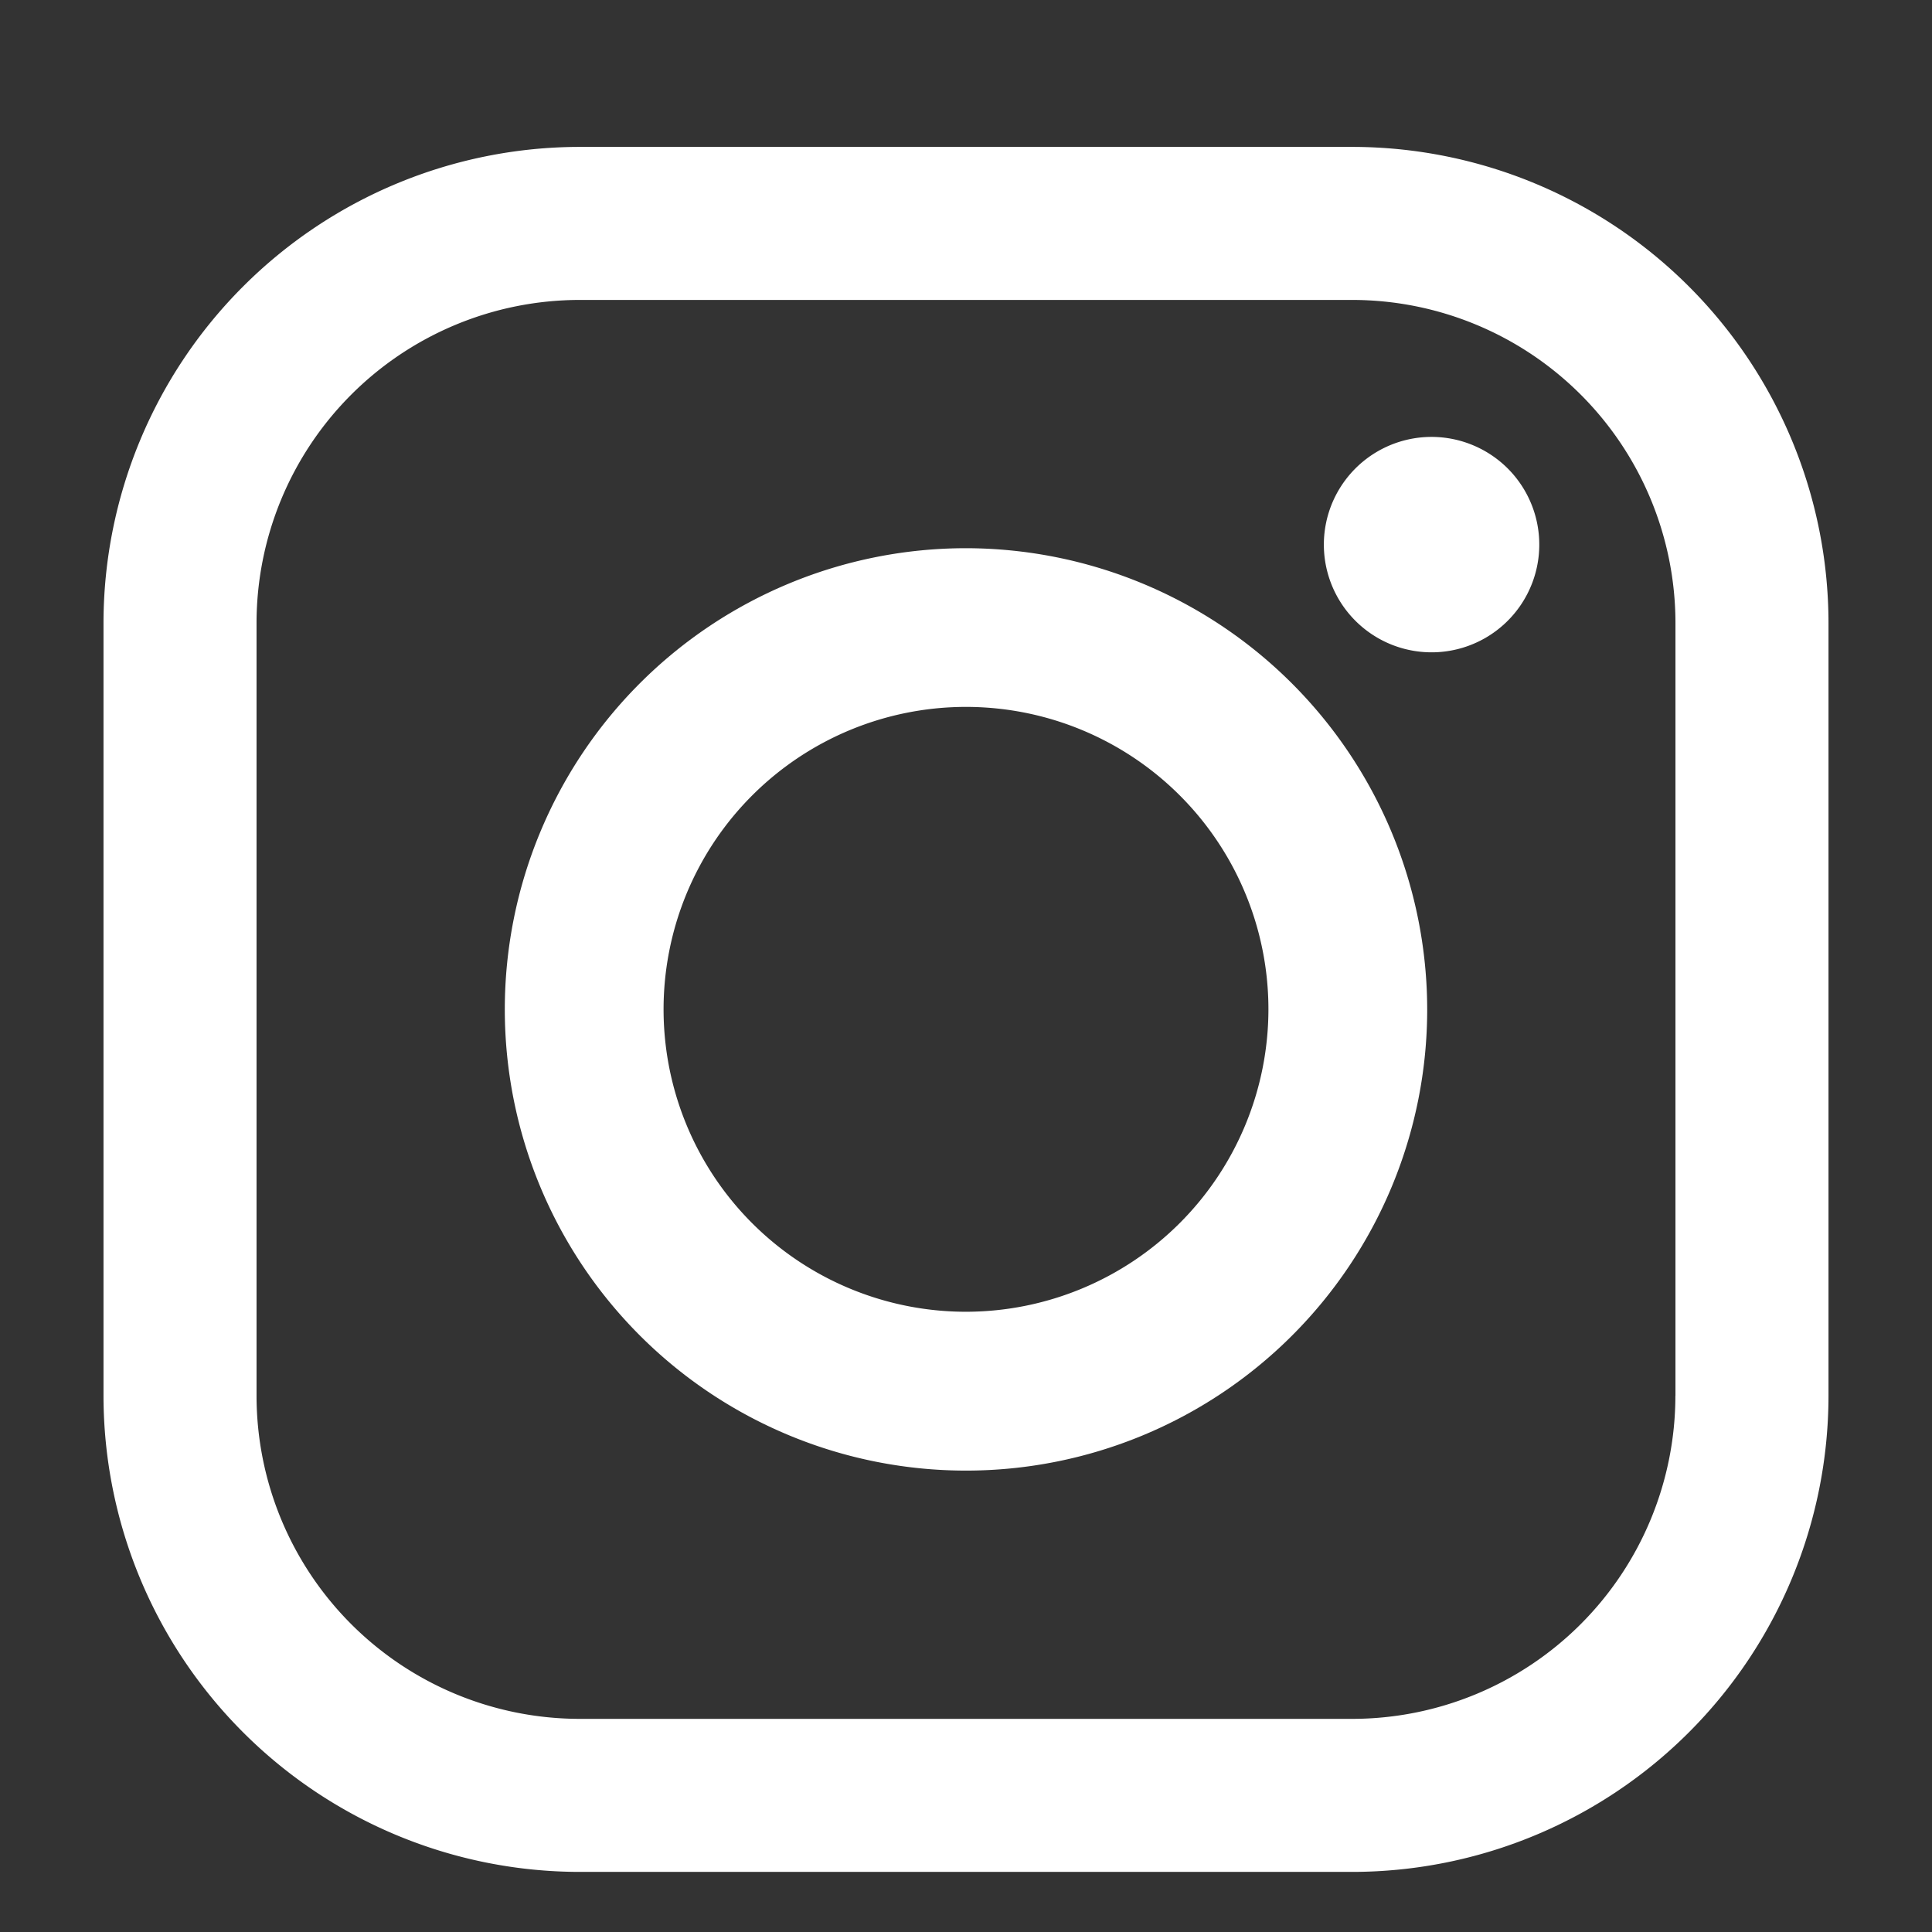
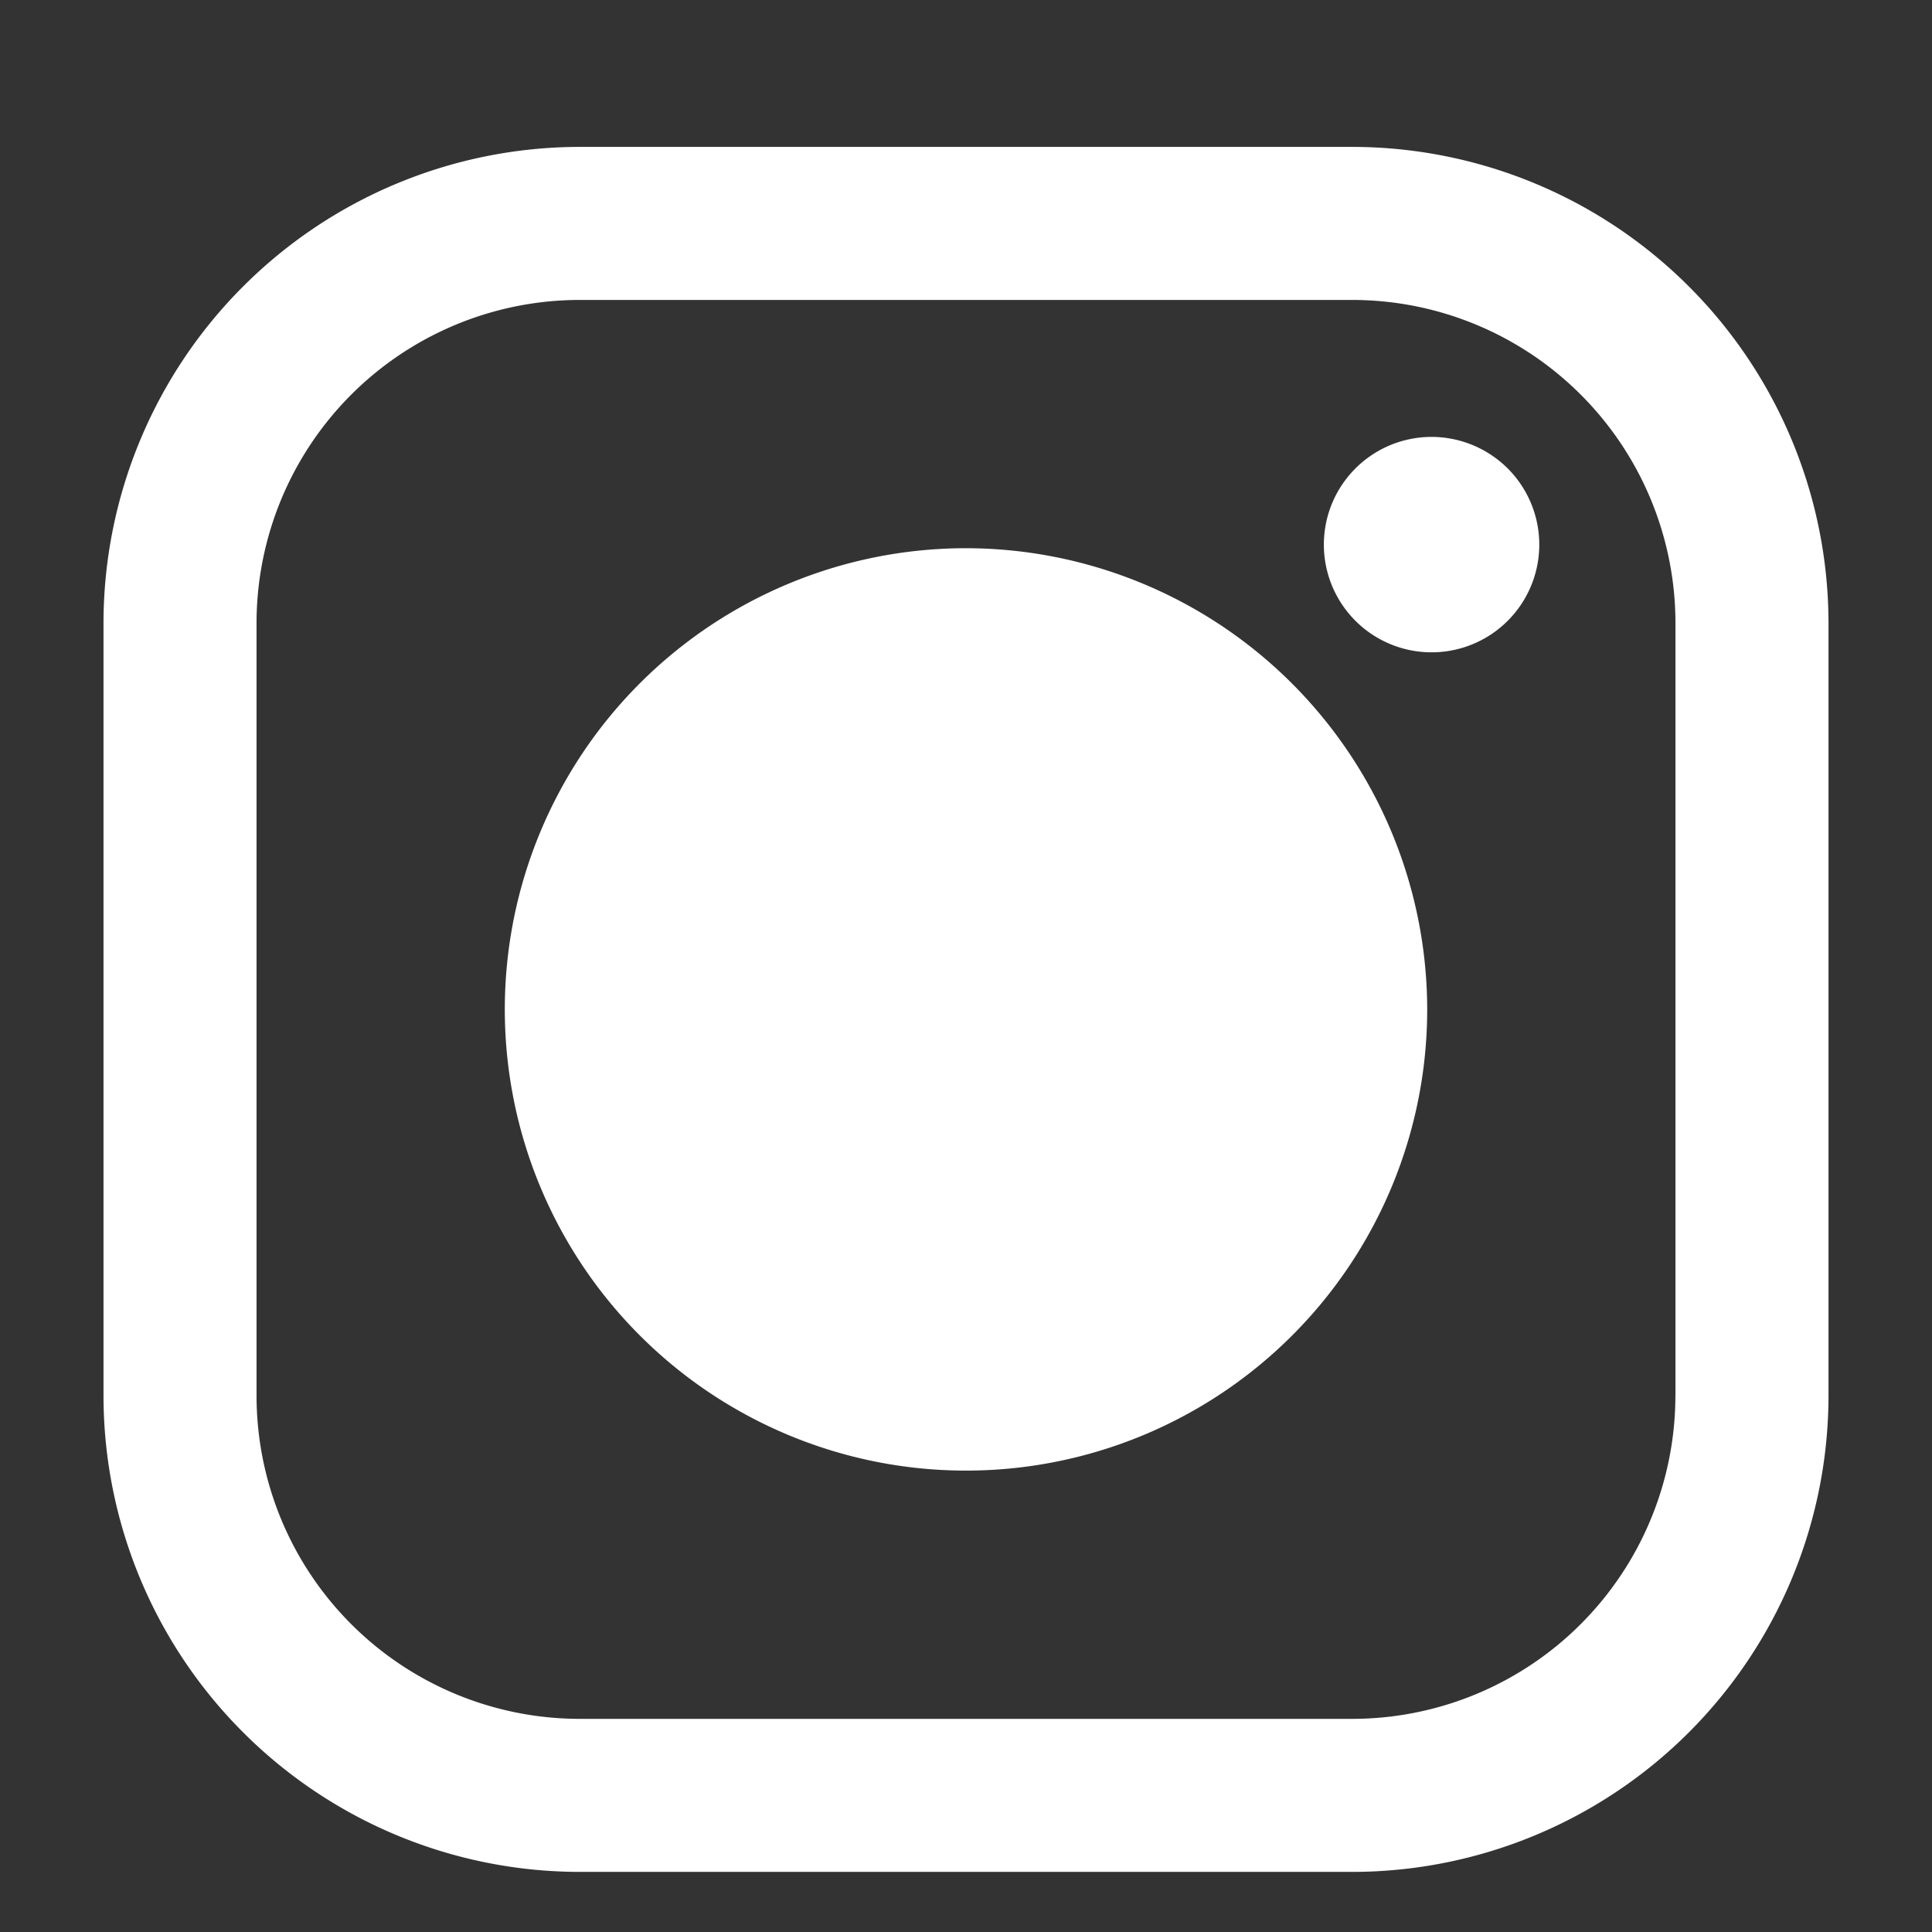
<svg xmlns="http://www.w3.org/2000/svg" width="28" height="28" viewBox="0 0 28 28">
  <rect x="0" y="0" width="28" height="28" fill="#333333" stroke="none" />
  <g id="icon_instagram" transform="translate(1.5 2.129)">
-     <rect id="Rectangle_670" data-name="Rectangle 670" width="28" height="28" transform="translate(-1.5 -2.129)" fill="none" />
    <path id="Path_1123" data-name="Path 1123" d="M18.1,0H6.9A6.907,6.907,0,0,0,0,6.9V18.1A6.907,6.907,0,0,0,6.9,25H18.1A6.907,6.907,0,0,0,25,18.1V6.9A6.907,6.907,0,0,0,18.1,0Zm4.681,18.1A4.686,4.686,0,0,1,18.1,22.782H6.9A4.686,4.686,0,0,1,2.218,18.1V6.9A4.686,4.686,0,0,1,6.9,2.218H18.1A4.686,4.686,0,0,1,22.782,6.9V18.1Z" fill="#fff" />
-     <path id="Path_1124" data-name="Path 1124" d="M47.652,40.97a6.684,6.684,0,1,0,6.684,6.684A6.692,6.692,0,0,0,47.652,40.97Zm0,11.066a4.383,4.383,0,1,1,4.383-4.382A4.388,4.388,0,0,1,47.652,52.036Z" transform="translate(-35.152 -35.154)" fill="#fff" />
+     <path id="Path_1124" data-name="Path 1124" d="M47.652,40.97a6.684,6.684,0,1,0,6.684,6.684A6.692,6.692,0,0,0,47.652,40.97Zm0,11.066A4.388,4.388,0,0,1,47.652,52.036Z" transform="translate(-35.152 -35.154)" fill="#fff" />
    <path id="Path_1125" data-name="Path 1125" d="M120.482,28.251a1.561,1.561,0,1,0,1.1.457A1.566,1.566,0,0,0,120.482,28.251Z" transform="translate(-101.231 -24.048)" fill="#fff" />
  </g>
</svg>